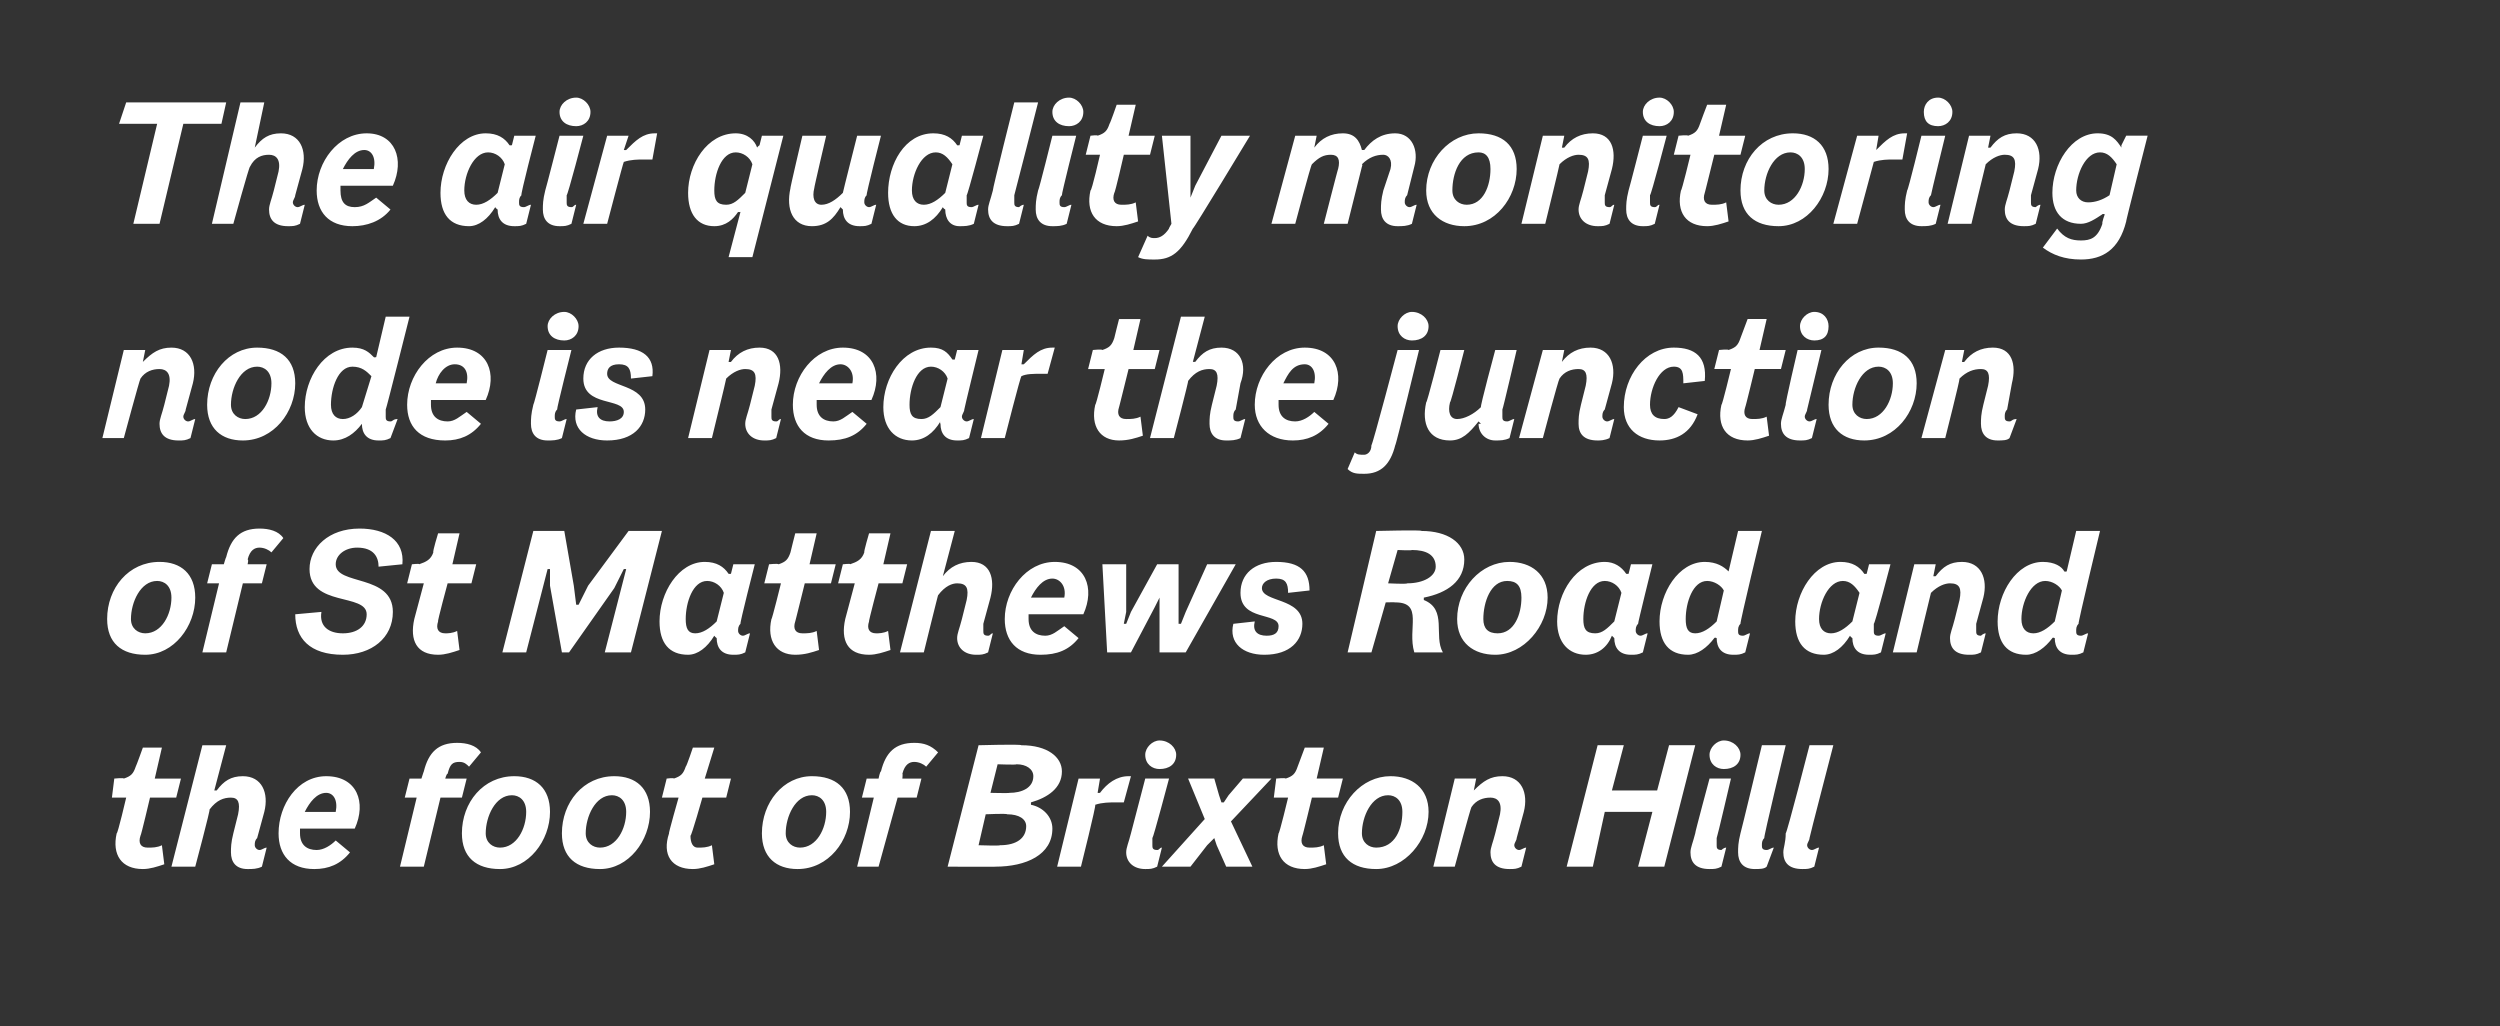
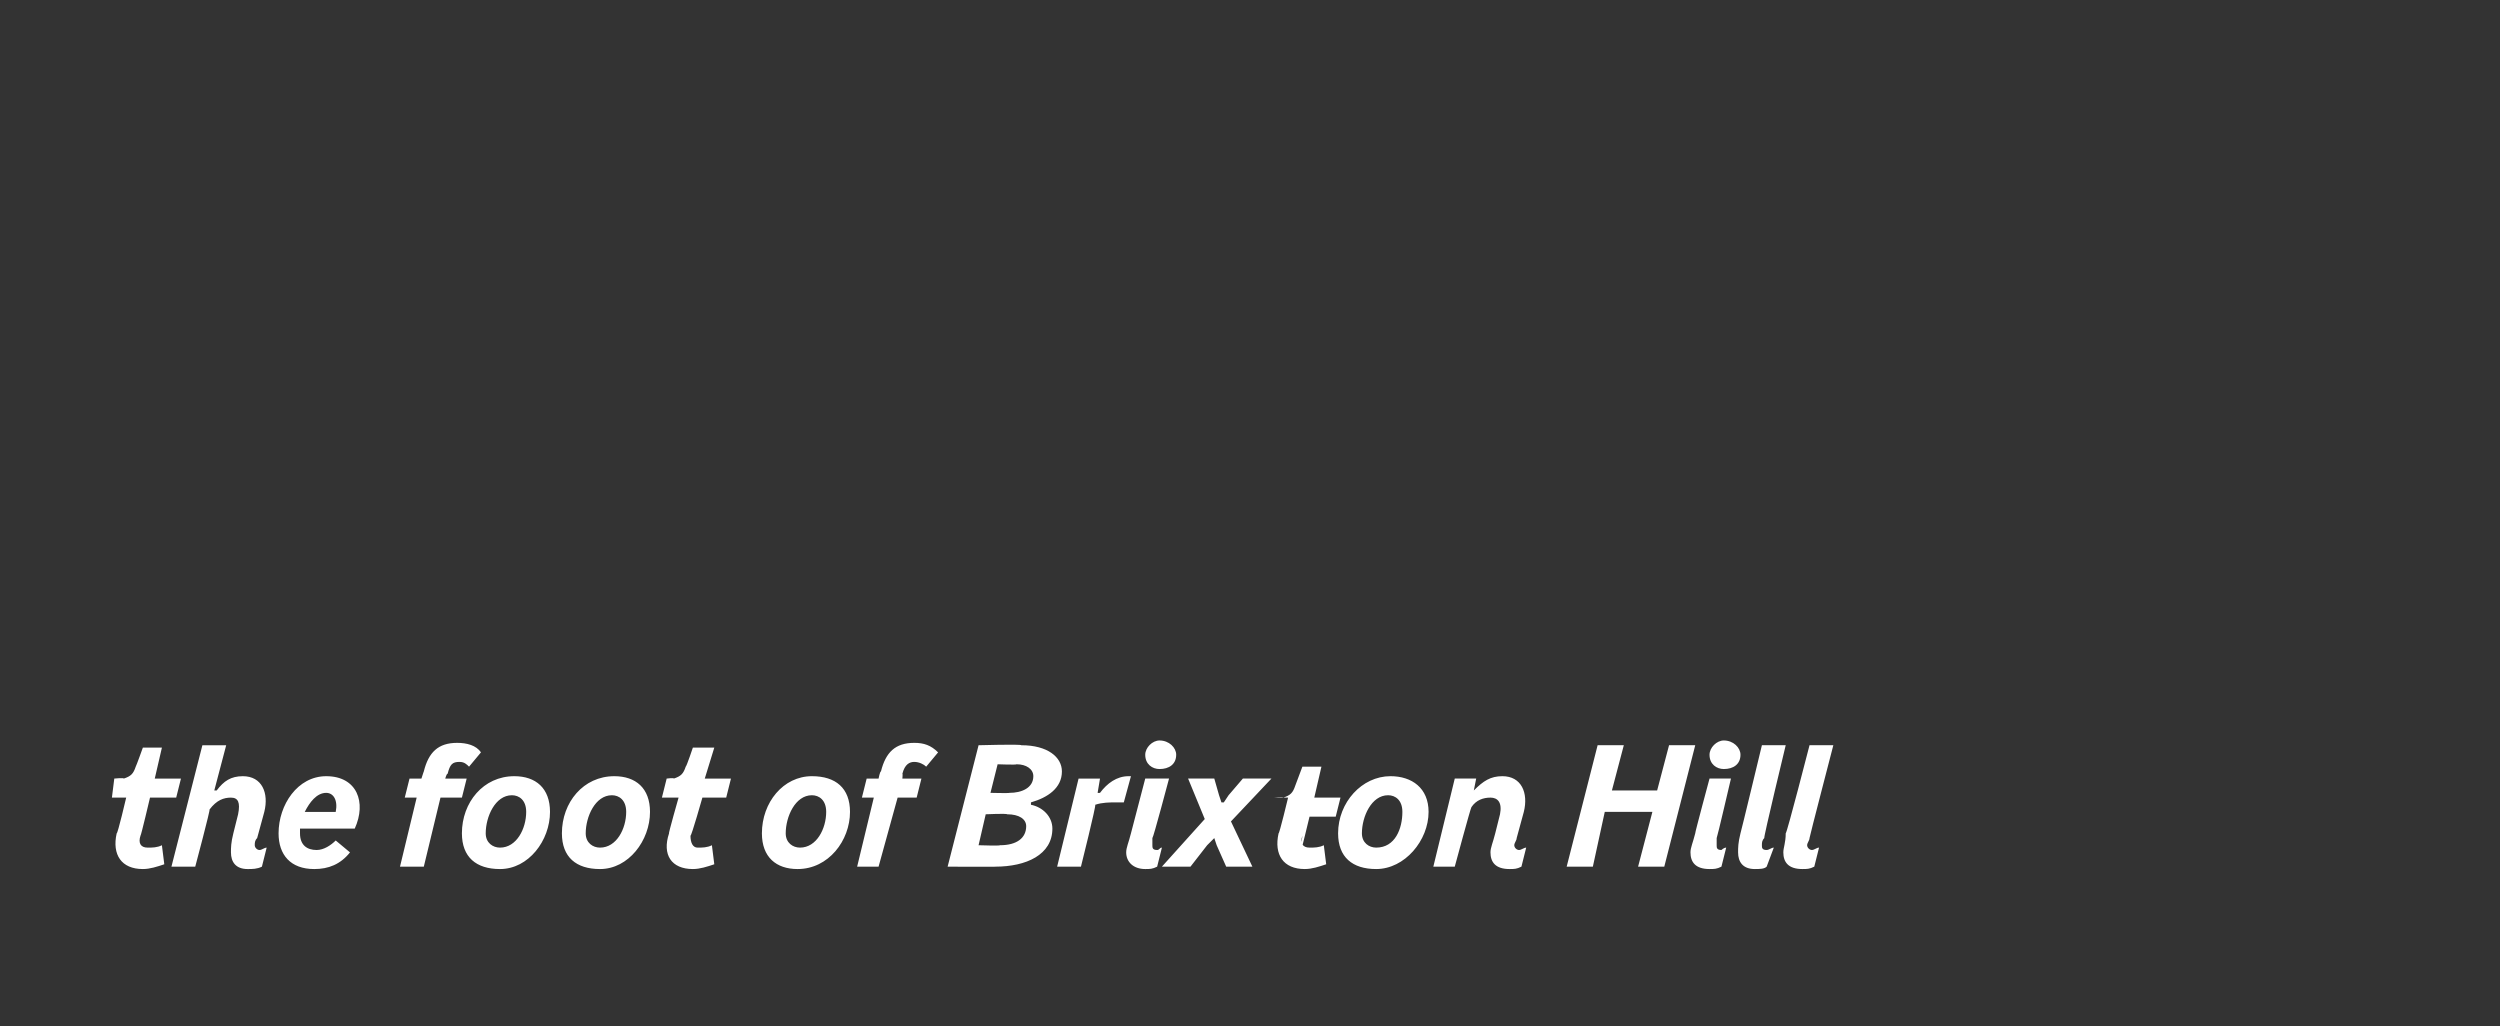
<svg xmlns="http://www.w3.org/2000/svg" version="1.1" width="105px" height="43.1px" viewBox="0 0 105 43.1">
  <rect x="0" y="0" width="105" height="43.1" fill="#333333" stroke="none" />
  <desc>The air quality monitoring node is near the junction of St Matthews Road and the foot of Brixton Hill</desc>
  <defs />
  <g id="Polygon206240">
-     <path d="m5.9 35.1c-.1.3 0 .5.3.5c.2 0 .4 0 .6-.1c0 0 .1.8.1.8c-.3.1-.6.2-.9.2c-.9 0-1.3-.6-1.1-1.5c.04.04.4-1.5.4-1.5l-.6 0l.1-.8c0 0 .4-.04.4 0c.3-.1.4-.2.5-.5c.02-.02.3-.8.3-.8l.8 0l-.3 1.3l1.1 0l-.2.8l-1.1 0c0 0-.38 1.62-.4 1.6zm5.3.5c0 0-.2.8-.2.8c-.2.1-.4.1-.6.1c-.5 0-.7-.3-.7-.7c0-.2 0-.4.1-.8c0 0 .2-.8.2-.8c.1-.5 0-.7-.3-.7c-.3 0-.6.1-.9.5c.05-.04-.6 2.4-.6 2.4l-1 0l1.3-5.1l1 0l-.5 1.9c0 0 .1 0 .1 0c.3-.4.6-.6 1.1-.6c.8 0 1.1.7.9 1.5c0 0-.3 1.1-.3 1.1c-.1.1-.1.2-.1.3c0 .1.1.2.2.2c.1 0 .2-.1.3-.1zm1.4-.8c0 .1 0 .1 0 .2c0 .5.3.7.7.7c.3 0 .6-.2.8-.4c0 0 .6.5.6.5c-.4.5-.9.7-1.5.7c-1 0-1.5-.6-1.5-1.5c0-1.2.8-2.4 2-2.4c1.3 0 1.7 1.1 1.2 2.2c0 0-2.3 0-2.3 0zm.2-.7c0 0 1.3 0 1.3 0c.1-.5-.1-.8-.4-.8c-.4 0-.7.4-.9.8zm7.4-2.5c0 0-.5.6-.5.6c-.1-.1-.2-.2-.4-.2c-.3 0-.4.1-.5.5c-.04-.02-.1.2-.1.2l.9 0l-.2.8l-.9 0l-.7 2.9l-1 0l.7-2.9l-.5 0l.2-.8l.5 0c0 0 .1-.31.1-.3c.2-.8.6-1.2 1.4-1.2c.4 0 .8.1 1 .4zm-.8 3.4c0-1.3.9-2.4 2.2-2.4c.9 0 1.5.5 1.5 1.5c0 1.2-.9 2.4-2.1 2.4c-1 0-1.6-.5-1.6-1.5zm2.7-.9c0-.5-.3-.7-.6-.7c-.7 0-1.1.9-1.1 1.6c0 .4.3.6.6.6c.7 0 1.1-.8 1.1-1.5zm1.5.9c0-1.3.9-2.4 2.2-2.4c.9 0 1.5.5 1.5 1.5c0 1.2-.9 2.4-2.1 2.4c-1 0-1.6-.5-1.6-1.5zm2.7-.9c0-.5-.3-.7-.6-.7c-.7 0-1.1.9-1.1 1.6c0 .4.3.6.6.6c.7 0 1.1-.8 1.1-1.5zm2.7 1c0 .3.1.5.3.5c.2 0 .4 0 .6-.1c0 0 .1.8.1.8c-.3.1-.6.2-.9.2c-.9 0-1.3-.6-1-1.5c-.04.04.4-1.5.4-1.5l-.7 0l.2-.8c0 0 .32-.04.3 0c.3-.1.4-.2.5-.5c.04-.02.3-.8.3-.8l.9 0l-.4 1.3l1.1 0l-.2.8l-1 0c0 0-.46 1.62-.5 1.6zm3-.1c0-1.3.9-2.4 2.1-2.4c1 0 1.6.5 1.6 1.5c0 1.2-.9 2.4-2.2 2.4c-.9 0-1.5-.5-1.5-1.5zm2.7-.9c0-.5-.3-.7-.6-.7c-.7 0-1.1.9-1.1 1.6c0 .4.3.6.6.6c.7 0 1.1-.8 1.1-1.5zm4.7-2.5c0 0-.5.6-.5.6c-.1-.1-.3-.2-.5-.2c-.2 0-.4.1-.5.5c.02-.02 0 .2 0 .2l.8 0l-.2.8l-.8 0l-.8 2.9l-.9 0l.7-2.9l-.5 0l.2-.8l.5 0c0 0 .06-.31.1-.3c.2-.8.6-1.2 1.4-1.2c.4 0 .7.1 1 .4zm3.9 2.1c0 0 0 .1 0 .1c.5.1.9.5.9 1c0 1.1-1.1 1.6-2.4 1.6c.04.01-2 0-2 0l1.3-5.1c0 0 1.76-.05 1.8 0c1.1 0 1.7.5 1.7 1.1c0 .7-.6 1.1-1.3 1.3zm.1-1.1c0-.3-.3-.5-.7-.5c-.01.03-.8 0-.8 0l-.3 1.2c0 0 .77.02.8 0c.5 0 1-.2 1-.7zm-.3 2.1c0-.3-.3-.5-.8-.5c-.02-.04-.9 0-.9 0l-.3 1.3c0 0 .91.03.9 0c.7 0 1.1-.3 1.1-.8zm4.4-2.1c0 0-.3 1.1-.3 1.1c-.1 0-.2 0-.3 0c-.3 0-.6 0-.9.1c.05 0-.6 2.6-.6 2.6l-1 0l.9-3.7l.9 0l-.1.6c0 0 .06.01.1 0c.3-.4.7-.7 1.2-.7c0 0 .1 0 .1 0zm.6-.9c0-.3.3-.6.6-.6c.4 0 .7.3.7.6c0 .4-.3.6-.7.6c-.3 0-.6-.2-.6-.6zm.3 3.5c0 .1 0 .2 0 .3c0 .1 0 .2.2.2c.1 0 .1-.1.2-.1c0 0-.2.8-.2.8c-.2.1-.3.1-.5.1c-.5 0-.8-.3-.8-.7c0-.2.1-.4.2-.8c0 0 .6-2.3.6-2.3l1 0c0 0-.66 2.49-.7 2.5zm2.2-.8l-.7-1.7l1.1 0l.2.7l.1.3l.1 0l.2-.3l.6-.7l1.2 0l-1.7 1.8l.9 1.9l-1.1 0l-.4-.9l-.1-.3l0 0l-.3.3l-.7.9l-1.2 0l1.8-2zm4.1.7c-.1.3 0 .5.3.5c.2 0 .4 0 .6-.1c0 0 .1.8.1.8c-.3.1-.6.2-.9.2c-.9 0-1.3-.6-1.1-1.5c.03.04.4-1.5.4-1.5l-.6 0l.1-.8c0 0 .39-.04.4 0c.3-.1.4-.2.5-.5c.01-.02.3-.8.3-.8l.8 0l-.3 1.3l1.1 0l-.2.8l-1.1 0c0 0-.39 1.62-.4 1.6zm1.5-.1c0-1.3 1-2.4 2.2-2.4c.9 0 1.6.5 1.6 1.5c0 1.2-1 2.4-2.2 2.4c-1 0-1.6-.5-1.6-1.5zm2.7-.9c0-.5-.3-.7-.6-.7c-.7 0-1.1.9-1.1 1.6c0 .4.3.6.6.6c.8 0 1.1-.8 1.1-1.5zm5.2 1.5c0 0-.2.8-.2.8c-.2.1-.3.1-.5.1c-.6 0-.8-.3-.8-.7c0-.2.1-.4.2-.8c0 0 .2-.8.2-.8c.1-.5-.1-.7-.4-.7c-.3 0-.6.1-.8.4c-.04.05-.7 2.5-.7 2.5l-.9 0l.9-3.7l.9 0l-.1.5c0 0 .04.01 0 0c.4-.4.7-.6 1.2-.6c.8 0 1.1.7.9 1.5c0 0-.3 1.1-.3 1.1c0 .1-.1.2-.1.3c0 .1.1.2.2.2c.1 0 .2-.1.3-.1zm7.1-4.3l-1.3 5.1l-1.1 0l.6-2.3l-2 0l-.5 2.3l-1.1 0l1.3-5.1l1.1 0l-.5 1.9l1.9 0l.5-1.9l1.1 0zm.6.4c0-.3.3-.6.6-.6c.4 0 .7.3.7.6c0 .4-.3.6-.7.6c-.3 0-.6-.2-.6-.6zm.3 3.5c0 .1 0 .2 0 .3c0 .1 0 .2.2.2c0 0 .1-.1.2-.1c0 0-.2.8-.2.8c-.2.1-.3.1-.5.1c-.6 0-.8-.3-.8-.7c0-.2.1-.4.2-.8c-.02 0 .6-2.3.6-2.3l.9 0c0 0-.58 2.49-.6 2.5zm2 0c-.1.1-.1.2-.1.3c0 .1 0 .2.2.2c.1 0 .2-.1.3-.1c0 0-.3.8-.3.8c-.1.1-.3.1-.5.1c-.5 0-.7-.3-.7-.7c0-.2 0-.4.1-.8c.01 0 .9-3.7.9-3.7l1 0c0 0-.94 3.89-.9 3.9zm1.9 0c0 .1-.1.2-.1.3c0 .1.1.2.2.2c.1 0 .2-.1.3-.1c0 0-.2.8-.2.8c-.2.1-.3.1-.5.1c-.6 0-.8-.3-.8-.7c0-.2.1-.4.1-.8c.05 0 1-3.7 1-3.7l1 0c0 0-1.01 3.89-1 3.9z" stroke="none" fill="#fff" />
+     <path d="m5.9 35.1c-.1.3 0 .5.3.5c.2 0 .4 0 .6-.1c0 0 .1.8.1.8c-.3.1-.6.2-.9.2c-.9 0-1.3-.6-1.1-1.5c.04.04.4-1.5.4-1.5l-.6 0l.1-.8c0 0 .4-.04.4 0c.3-.1.4-.2.5-.5c.02-.02.3-.8.3-.8l.8 0l-.3 1.3l1.1 0l-.2.8l-1.1 0c0 0-.38 1.62-.4 1.6zm5.3.5c0 0-.2.8-.2.8c-.2.1-.4.1-.6.1c-.5 0-.7-.3-.7-.7c0-.2 0-.4.1-.8c0 0 .2-.8.2-.8c.1-.5 0-.7-.3-.7c-.3 0-.6.1-.9.5c.05-.04-.6 2.4-.6 2.4l-1 0l1.3-5.1l1 0l-.5 1.9c0 0 .1 0 .1 0c.3-.4.6-.6 1.1-.6c.8 0 1.1.7.9 1.5c0 0-.3 1.1-.3 1.1c-.1.1-.1.2-.1.3c0 .1.1.2.2.2c.1 0 .2-.1.3-.1zm1.4-.8c0 .1 0 .1 0 .2c0 .5.3.7.7.7c.3 0 .6-.2.8-.4c0 0 .6.5.6.5c-.4.5-.9.7-1.5.7c-1 0-1.5-.6-1.5-1.5c0-1.2.8-2.4 2-2.4c1.3 0 1.7 1.1 1.2 2.2c0 0-2.3 0-2.3 0zm.2-.7c0 0 1.3 0 1.3 0c.1-.5-.1-.8-.4-.8c-.4 0-.7.4-.9.8zm7.4-2.5c0 0-.5.6-.5.6c-.1-.1-.2-.2-.4-.2c-.3 0-.4.1-.5.5c-.04-.02-.1.2-.1.2l.9 0l-.2.8l-.9 0l-.7 2.9l-1 0l.7-2.9l-.5 0l.2-.8l.5 0c0 0 .1-.31.1-.3c.2-.8.6-1.2 1.4-1.2c.4 0 .8.1 1 .4zm-.8 3.4c0-1.3.9-2.4 2.2-2.4c.9 0 1.5.5 1.5 1.5c0 1.2-.9 2.4-2.1 2.4c-1 0-1.6-.5-1.6-1.5zm2.7-.9c0-.5-.3-.7-.6-.7c-.7 0-1.1.9-1.1 1.6c0 .4.3.6.6.6c.7 0 1.1-.8 1.1-1.5zm1.5.9c0-1.3.9-2.4 2.2-2.4c.9 0 1.5.5 1.5 1.5c0 1.2-.9 2.4-2.1 2.4c-1 0-1.6-.5-1.6-1.5zm2.7-.9c0-.5-.3-.7-.6-.7c-.7 0-1.1.9-1.1 1.6c0 .4.3.6.6.6c.7 0 1.1-.8 1.1-1.5zm2.7 1c0 .3.1.5.3.5c.2 0 .4 0 .6-.1c0 0 .1.8.1.8c-.3.1-.6.2-.9.2c-.9 0-1.3-.6-1-1.5c-.04.04.4-1.5.4-1.5l-.7 0l.2-.8c0 0 .32-.04.3 0c.3-.1.4-.2.5-.5c.04-.02.3-.8.3-.8l.9 0l-.4 1.3l1.1 0l-.2.8l-1 0c0 0-.46 1.62-.5 1.6zm3-.1c0-1.3.9-2.4 2.1-2.4c1 0 1.6.5 1.6 1.5c0 1.2-.9 2.4-2.2 2.4c-.9 0-1.5-.5-1.5-1.5zm2.7-.9c0-.5-.3-.7-.6-.7c-.7 0-1.1.9-1.1 1.6c0 .4.3.6.6.6c.7 0 1.1-.8 1.1-1.5zm4.7-2.5c0 0-.5.6-.5.6c-.1-.1-.3-.2-.5-.2c-.2 0-.4.1-.5.5c.02-.02 0 .2 0 .2l.8 0l-.2.8l-.8 0l-.8 2.9l-.9 0l.7-2.9l-.5 0l.2-.8l.5 0c0 0 .06-.31.1-.3c.2-.8.6-1.2 1.4-1.2c.4 0 .7.1 1 .4zm3.9 2.1c0 0 0 .1 0 .1c.5.1.9.5.9 1c0 1.1-1.1 1.6-2.4 1.6c.04.01-2 0-2 0l1.3-5.1c0 0 1.76-.05 1.8 0c1.1 0 1.7.5 1.7 1.1c0 .7-.6 1.1-1.3 1.3zm.1-1.1c0-.3-.3-.5-.7-.5c-.01.03-.8 0-.8 0l-.3 1.2c0 0 .77.02.8 0c.5 0 1-.2 1-.7zm-.3 2.1c0-.3-.3-.5-.8-.5c-.02-.04-.9 0-.9 0l-.3 1.3c0 0 .91.03.9 0c.7 0 1.1-.3 1.1-.8zm4.4-2.1c0 0-.3 1.1-.3 1.1c-.1 0-.2 0-.3 0c-.3 0-.6 0-.9.1c.05 0-.6 2.6-.6 2.6l-1 0l.9-3.7l.9 0l-.1.6c0 0 .06.01.1 0c.3-.4.7-.7 1.2-.7c0 0 .1 0 .1 0zm.6-.9c0-.3.3-.6.6-.6c.4 0 .7.3.7.6c0 .4-.3.6-.7.6c-.3 0-.6-.2-.6-.6zm.3 3.5c0 .1 0 .2 0 .3c0 .1 0 .2.2.2c.1 0 .1-.1.2-.1c0 0-.2.8-.2.8c-.2.1-.3.1-.5.1c-.5 0-.8-.3-.8-.7c0-.2.1-.4.2-.8c0 0 .6-2.3.6-2.3l1 0c0 0-.66 2.49-.7 2.5zm2.2-.8l-.7-1.7l1.1 0l.2.7l.1.3l.1 0l.2-.3l.6-.7l1.2 0l-1.7 1.8l.9 1.9l-1.1 0l-.4-.9l-.1-.3l0 0l-.3.3l-.7.9l-1.2 0l1.8-2zm4.1.7c-.1.3 0 .5.3.5c.2 0 .4 0 .6-.1c0 0 .1.8.1.8c-.3.1-.6.2-.9.2c-.9 0-1.3-.6-1.1-1.5c.03.04.4-1.5.4-1.5l-.6 0c0 0 .39-.04.4 0c.3-.1.4-.2.5-.5c.01-.02.3-.8.3-.8l.8 0l-.3 1.3l1.1 0l-.2.8l-1.1 0c0 0-.39 1.62-.4 1.6zm1.5-.1c0-1.3 1-2.4 2.2-2.4c.9 0 1.6.5 1.6 1.5c0 1.2-1 2.4-2.2 2.4c-1 0-1.6-.5-1.6-1.5zm2.7-.9c0-.5-.3-.7-.6-.7c-.7 0-1.1.9-1.1 1.6c0 .4.3.6.6.6c.8 0 1.1-.8 1.1-1.5zm5.2 1.5c0 0-.2.8-.2.8c-.2.1-.3.1-.5.1c-.6 0-.8-.3-.8-.7c0-.2.1-.4.2-.8c0 0 .2-.8.2-.8c.1-.5-.1-.7-.4-.7c-.3 0-.6.1-.8.4c-.04.05-.7 2.5-.7 2.5l-.9 0l.9-3.7l.9 0l-.1.5c0 0 .04.01 0 0c.4-.4.7-.6 1.2-.6c.8 0 1.1.7.9 1.5c0 0-.3 1.1-.3 1.1c0 .1-.1.2-.1.3c0 .1.1.2.2.2c.1 0 .2-.1.3-.1zm7.1-4.3l-1.3 5.1l-1.1 0l.6-2.3l-2 0l-.5 2.3l-1.1 0l1.3-5.1l1.1 0l-.5 1.9l1.9 0l.5-1.9l1.1 0zm.6.4c0-.3.3-.6.6-.6c.4 0 .7.3.7.6c0 .4-.3.6-.7.6c-.3 0-.6-.2-.6-.6zm.3 3.5c0 .1 0 .2 0 .3c0 .1 0 .2.2.2c0 0 .1-.1.2-.1c0 0-.2.8-.2.8c-.2.1-.3.1-.5.1c-.6 0-.8-.3-.8-.7c0-.2.1-.4.2-.8c-.02 0 .6-2.3.6-2.3l.9 0c0 0-.58 2.49-.6 2.5zm2 0c-.1.1-.1.2-.1.3c0 .1 0 .2.2.2c.1 0 .2-.1.3-.1c0 0-.3.8-.3.8c-.1.1-.3.1-.5.1c-.5 0-.7-.3-.7-.7c0-.2 0-.4.1-.8c.01 0 .9-3.7.9-3.7l1 0c0 0-.94 3.89-.9 3.9zm1.9 0c0 .1-.1.2-.1.3c0 .1.1.2.2.2c.1 0 .2-.1.3-.1c0 0-.2.8-.2.8c-.2.1-.3.1-.5.1c-.6 0-.8-.3-.8-.7c0-.2.1-.4.1-.8c.05 0 1-3.7 1-3.7l1 0c0 0-1.01 3.89-1 3.9z" stroke="none" fill="#fff" />
  </g>
  <g id="Polygon206239">
-     <path d="m4.5 26c0-1.3.9-2.4 2.2-2.4c.9 0 1.5.5 1.5 1.5c0 1.2-.9 2.4-2.1 2.4c-1 0-1.6-.5-1.6-1.5zm2.7-.9c0-.5-.3-.7-.6-.7c-.7 0-1.1.9-1.1 1.6c0 .4.3.6.6.6c.7 0 1.1-.8 1.1-1.5zm4.7-2.5c0 0-.5.6-.5.6c-.1-.1-.3-.2-.5-.2c-.2 0-.4.1-.5.5c.05-.02 0 .2 0 .2l.8 0l-.2.8l-.8 0l-.7 2.9l-1 0l.7-2.9l-.5 0l.2-.8l.5 0c0 0 .09-.31.1-.3c.2-.8.6-1.2 1.4-1.2c.4 0 .8.1 1 .4zm.5 3.2c0 0 1.1-.1 1.1-.1c-.1.6.3.9.9.9c.6 0 1-.3 1-.8c0-.9-2.4-.3-2.4-1.9c0-.9.8-1.7 2.1-1.7c1.1 0 1.9.5 1.8 1.5c0 0-1 .1-1 .1c0-.4-.2-.8-.9-.8c-.5 0-.9.3-.9.7c0 .9 2.4.4 2.4 2c0 1.1-.9 1.8-2.1 1.8c-1.4 0-2-.7-2-1.7zm6 .3c-.1.3 0 .5.3.5c.1 0 .3 0 .5-.1c0 0 .1.8.1.8c-.3.1-.6.2-.9.2c-.9 0-1.2-.6-1-1.5c-.01.04.4-1.5.4-1.5l-.7 0l.2-.8c0 0 .34-.04.3 0c.3-.1.5-.2.6-.5c-.04-.02.2-.8.2-.8l.9 0l-.3 1.3l1 0l-.2.8l-1 0c0 0-.44 1.62-.4 1.6zm4-3.8l1.3 0l.4 2.3l.1.8l.1 0l.4-.8l1.7-2.3l1.4 0l-1.3 5.1l-1.1 0l.9-3.5l-.1 0l-.4.8l-1.9 2.7l-.3 0l-.5-2.8l0-.7l-.1 0l-.9 3.5l-1 0l1.3-5.1zm8.6 4.2c0 .1.1.2.2.2c.1 0 .2-.1.3-.1c0 0-.2.8-.2.8c-.2.1-.3.1-.5.1c-.5 0-.7-.3-.7-.7c-.01.03 0 0 0 0c0 0-.07-.05-.1-.1c-.3.5-.7.8-1.1.8c-.8 0-1.2-.5-1.2-1.4c0-1.2.8-2.5 1.9-2.5c.5 0 .8.2 1 .5c.02.01.1 0 .1 0l.1-.4l.9 0c0 0-.64 2.5-.6 2.5c-.1.1-.1.2-.1.3c0 0 0 0 0 0zm-.9-.4c0 0 .3-1.2.3-1.2c-.1-.3-.4-.5-.7-.5c-.6 0-.9.9-.9 1.6c0 .4.1.6.4.6c.3 0 .6-.2.9-.5zm3.3 0c-.1.3 0 .5.3.5c.2 0 .4 0 .6-.1c0 0 .1.8.1.8c-.3.1-.6.2-1 .2c-.8 0-1.2-.6-1-1.5c.02.04.4-1.5.4-1.5l-.7 0l.2-.8c0 0 .38-.04.4 0c.3-.1.4-.2.5-.5c0-.02.2-.8.2-.8l.9 0l-.3 1.3l1.1 0l-.2.8l-1.1 0c0 0-.4 1.62-.4 1.6zm3.1 0c-.1.3 0 .5.3.5c.1 0 .3 0 .5-.1c0 0 .1.8.1.8c-.3.1-.6.2-.9.2c-.9 0-1.2-.6-1-1.5c-.01.04.4-1.5.4-1.5l-.7 0l.2-.8c0 0 .35-.04.3 0c.3-.1.5-.2.6-.5c-.03-.02.2-.8.2-.8l.9 0l-.3 1.3l1 0l-.2.8l-1 0c0 0-.43 1.62-.4 1.6zm5.2.5c0 0-.2.8-.2.8c-.2.1-.3.1-.5.1c-.5 0-.8-.3-.8-.7c0-.2.1-.4.2-.8c0 0 .2-.8.2-.8c.1-.5 0-.7-.4-.7c-.2 0-.5.1-.8.5c0-.04-.6 2.4-.6 2.4l-1 0l1.3-5.1l1 0l-.5 1.9c0 0 .05 0 0 0c.3-.4.7-.6 1.2-.6c.8 0 1 .7.8 1.5c0 0-.3 1.1-.3 1.1c0 .1 0 .2 0 .3c0 .1 0 .2.2.2c.1 0 .1-.1.2-.1zm1.5-.8c0 .1 0 .1 0 .2c0 .5.3.7.7.7c.3 0 .5-.2.8-.4c0 0 .6.5.6.5c-.4.5-.9.7-1.6.7c-1 0-1.5-.6-1.5-1.5c0-1.2.9-2.4 2.1-2.4c1.3 0 1.7 1.1 1.2 2.2c0 0-2.3 0-2.3 0zm.1-.7c0 0 1.4 0 1.4 0c.1-.5-.2-.8-.5-.8c-.4 0-.7.4-.9.8zm3-1.4l1 0l0 2l-.1.5l.1 0l.2-.5l1.1-2l.9 0l0 2l0 .5l.1 0l.2-.5l.9-2l1.2 0l-2.1 3.7l-1.1 0l0-1.9l0-.4l0 0l-.2.4l-1 1.9l-1 0l-.2-3.7zm5.5 2.5c0 0 .9-.1.9-.1c-.1.4.1.6.5.6c.3 0 .5-.1.5-.4c0-.6-1.6-.2-1.6-1.4c0-.8.6-1.3 1.5-1.3c1 0 1.4.4 1.4 1.2c0 0-.9.1-.9.1c0-.4-.1-.6-.5-.6c-.4 0-.6.2-.6.4c0 .6 1.7.4 1.7 1.5c0 .7-.5 1.3-1.6 1.3c-.9 0-1.5-.5-1.3-1.3zm8-1.1c0 0 0 .1 0 .1c1 .4.4 1.5.8 2.2c0 0-1.2 0-1.2 0c-.3-1 .4-2.1-.8-2.1c0-.01-.4 0-.4 0l-.6 2.1l-1 0l1.2-5.1c0 0 1.95-.05 1.9 0c1.1 0 1.8.5 1.8 1.2c0 .9-.7 1.4-1.7 1.6zm.5-1.3c0-.5-.4-.7-1-.7c0 .03-.6 0-.6 0l-.4 1.4c0 0 .79.04.8 0c.7 0 1.2-.3 1.2-.7zm.9 2.2c0-1.3 1-2.4 2.2-2.4c.9 0 1.6.5 1.6 1.5c0 1.2-1 2.4-2.2 2.4c-.9 0-1.6-.5-1.6-1.5zm2.7-.9c0-.5-.2-.7-.6-.7c-.7 0-1 .9-1 1.6c0 .4.2.6.6.6c.7 0 1-.8 1-1.5zm4.8 1.4c0 .1.1.2.2.2c.1 0 .2-.1.3-.1c0 0-.2.8-.2.8c-.2.1-.3.1-.5.1c-.5 0-.7-.3-.7-.7c.01.03 0 0 0 0c0 0-.05-.05-.1-.1c-.2.5-.6.8-1.1.8c-.7 0-1.2-.5-1.2-1.4c0-1.2.8-2.5 2-2.5c.4 0 .7.2.9.5c.04.01.1 0 .1 0l.1-.4l.9 0c0 0-.62 2.5-.6 2.5c-.1.1-.1.2-.1.3c0 0 0 0 0 0zm-.9-.4c0 0 .3-1.2.3-1.2c-.1-.3-.4-.5-.7-.5c-.6 0-.9.9-.9 1.6c0 .4.1.6.5.6c.3 0 .5-.2.8-.5zm5.4.6c.1 0 .2-.1.3-.1c0 0-.2.8-.2.8c-.2.1-.3.1-.5.1c-.5 0-.7-.3-.7-.7c-.01.03 0 0 0 0c0 0-.07-.04-.1 0c-.3.4-.7.7-1.1.7c-.8 0-1.2-.5-1.2-1.4c0-1.2.8-2.5 1.9-2.5c.5 0 .8.2 1 .4c-.05.02 0 0 0 0l.4-1.7l1 0c0 0-.94 3.9-.9 3.9c-.1.1-.1.2-.1.3c0 .1 0 .2.2.2zm-1.1-.6c0 0 .3-1.3.3-1.3c-.1-.2-.4-.4-.7-.4c-.6 0-.9.9-.9 1.6c0 .4.1.6.4.6c.3 0 .6-.2.9-.5zm6.6.4c0 .1 0 .2.2.2c.1 0 .2-.1.3-.1c0 0-.2.8-.2.8c-.2.1-.3.1-.5.1c-.5 0-.7-.3-.7-.7c-.02.03 0 0 0 0c0 0-.08-.05-.1-.1c-.3.5-.7.8-1.1.8c-.8 0-1.2-.5-1.2-1.4c0-1.2.8-2.5 1.9-2.5c.5 0 .8.2 1 .5c.01.01.1 0 .1 0l.1-.4l.9 0c0 0-.65 2.5-.7 2.5c0 .1 0 .2 0 .3c0 0 0 0 0 0zm-.9-.4c0 0 .3-1.2.3-1.2c-.2-.3-.4-.5-.7-.5c-.6 0-1 .9-1 1.6c0 .4.2.6.5.6c.3 0 .6-.2.9-.5zm5.6.5c0 0-.2.8-.2.8c-.2.1-.3.1-.5.1c-.6 0-.8-.3-.8-.7c0-.2.1-.4.2-.8c0 0 .2-.8.2-.8c.1-.5 0-.7-.4-.7c-.2 0-.5.1-.8.4c-.02.05-.6 2.5-.6 2.5l-1 0l.9-3.7l.9 0l-.1.5c0 0 .06.01.1 0c.3-.4.6-.6 1.1-.6c.8 0 1.1.7.9 1.5c0 0-.3 1.1-.3 1.1c0 .1 0 .2 0 .3c0 .1 0 .2.2.2c0 0 .1-.1.2-.1zm4 .1c.1 0 .2-.1.3-.1c0 0-.2.8-.2.8c-.2.1-.3.1-.5.1c-.5 0-.7-.3-.7-.7c-.02.03 0 0 0 0c0 0-.08-.04-.1 0c-.3.4-.7.7-1.1.7c-.8 0-1.2-.5-1.2-1.4c0-1.2.8-2.5 1.9-2.5c.5 0 .8.2.9.4c.04.02.1 0 .1 0l.4-1.7l1 0c0 0-.94 3.9-.9 3.9c-.1.1-.1.2-.1.3c0 .1 0 .2.2.2zm-1.1-.6c0 0 .3-1.3.3-1.3c-.1-.2-.4-.4-.7-.4c-.6 0-1 .9-1 1.6c0 .4.2.6.5.6c.3 0 .6-.2.9-.5z" stroke="none" fill="#fff" />
-   </g>
+     </g>
  <g id="Polygon206238">
-     <path d="m8.2 17.6c0 0-.2.8-.2.8c-.2.1-.3.1-.5.1c-.6 0-.8-.3-.8-.7c0-.2.1-.4.2-.8c0 0 .2-.8.2-.8c.1-.5-.1-.7-.4-.7c-.3 0-.6.1-.8.4c-.04.05-.7 2.5-.7 2.5l-.9 0l.9-3.7l.9 0l-.1.5c0 0 .04.01 0 0c.4-.4.7-.6 1.2-.6c.8 0 1.1.7.9 1.5c0 0-.3 1.1-.3 1.1c0 .1-.1.2-.1.3c0 .1.1.2.2.2c.1 0 .2-.1.3-.1zm.5-.6c0-1.3.9-2.4 2.1-2.4c1 0 1.6.5 1.6 1.5c0 1.2-.9 2.4-2.2 2.4c-.9 0-1.5-.5-1.5-1.5zm2.7-.9c0-.5-.3-.7-.6-.7c-.7 0-1.1.9-1.1 1.6c0 .4.3.6.6.6c.7 0 1.1-.8 1.1-1.5zm5 1.6c.1 0 .1-.1.3-.1c0 0-.3.8-.3.8c-.2.1-.3.1-.5.1c-.5 0-.7-.3-.7-.7c.04.03 0 0 0 0c0 0-.02-.04 0 0c-.3.4-.7.7-1.2.7c-.7 0-1.2-.5-1.2-1.4c0-1.2.8-2.5 2-2.5c.5 0 .7.2.9.4c0 .02.1 0 .1 0l.4-1.7l1 0c0 0-.98 3.9-1 3.9c0 .1 0 .2 0 .3c0 .1 0 .2.2.2zm-1.2-.6c0 0 .4-1.3.4-1.3c-.2-.2-.4-.4-.8-.4c-.6 0-.9.9-.9 1.6c0 .4.2.6.5.6c.3 0 .6-.2.8-.5zm2.9-.3c0 .1 0 .1 0 .2c0 .5.3.7.7.7c.3 0 .5-.2.8-.4c0 0 .6.5.6.5c-.4.5-.9.7-1.5.7c-1.1 0-1.6-.6-1.6-1.5c0-1.2.9-2.4 2.1-2.4c1.3 0 1.7 1.1 1.2 2.2c0 0-2.3 0-2.3 0zm.2-.7c0 0 1.3 0 1.3 0c.1-.5-.1-.8-.5-.8c-.4 0-.7.4-.8.8zm4.7-2.4c0-.3.3-.6.7-.6c.3 0 .6.3.6.6c0 .4-.3.6-.6.6c-.4 0-.7-.2-.7-.6zm.4 3.5c-.1.1-.1.2-.1.3c0 .1 0 .2.2.2c.1 0 .2-.1.3-.1c0 0-.2.8-.2.8c-.2.1-.4.1-.6.1c-.5 0-.7-.3-.7-.7c0-.2 0-.4.1-.8c.03 0 .6-2.3.6-2.3l1 0c0 0-.63 2.49-.6 2.5zm.8 0c0 0 .9-.1.9-.1c-.1.4.1.6.5.6c.3 0 .6-.1.6-.4c0-.6-1.7-.2-1.7-1.4c0-.8.6-1.3 1.5-1.3c1 0 1.5.4 1.4 1.2c0 0-.9.1-.9.1c0-.4-.1-.6-.5-.6c-.4 0-.5.2-.5.4c0 .6 1.6.4 1.6 1.5c0 .7-.5 1.3-1.6 1.3c-.9 0-1.5-.5-1.3-1.3zm8.6.4c0 0-.2.8-.2.8c-.2.1-.3.1-.5.1c-.5 0-.8-.3-.8-.7c0-.2.1-.4.2-.8c0 0 .2-.8.2-.8c.1-.5 0-.7-.4-.7c-.2 0-.5.1-.8.4c0 .05-.6 2.5-.6 2.5l-1 0l.9-3.7l.9 0l-.1.5c0 0 .08.01.1 0c.3-.4.7-.6 1.2-.6c.8 0 1 .7.8 1.5c0 0-.3 1.1-.3 1.1c0 .1 0 .2 0 .3c0 .1 0 .2.2.2c.1 0 .1-.1.2-.1zm1.5-.8c0 .1 0 .1 0 .2c0 .5.3.7.7.7c.3 0 .5-.2.8-.4c0 0 .6.5.6.5c-.4.5-.9.7-1.6.7c-1 0-1.5-.6-1.5-1.5c0-1.2.9-2.4 2.1-2.4c1.3 0 1.7 1.1 1.2 2.2c0 0-2.3 0-2.3 0zm.1-.7c0 0 1.4 0 1.4 0c.1-.5-.2-.8-.5-.8c-.4 0-.7.4-.9.8zm6 1.4c0 .1.1.2.2.2c.1 0 .2-.1.3-.1c0 0-.2.8-.2.8c-.2.1-.3.1-.5.1c-.5 0-.7-.3-.7-.7c.02.03 0 0 0 0c0 0-.04-.05 0-.1c-.3.5-.7.8-1.2.8c-.7 0-1.2-.5-1.2-1.4c0-1.2.8-2.5 2-2.5c.5 0 .7.2.9.5c.05.01.1 0 .1 0l.1-.4l.9 0c0 0-.61 2.5-.6 2.5c0 .1-.1.2-.1.3c0 0 0 0 0 0zm-.9-.4c0 0 .3-1.2.3-1.2c-.1-.3-.4-.5-.7-.5c-.6 0-.9.9-.9 1.6c0 .4.1.6.5.6c.3 0 .5-.2.8-.5zm4.8-2.5c0 0-.3 1.1-.3 1.1c-.1 0-.2 0-.3 0c-.3 0-.6 0-.8.1c-.04 0-.7 2.6-.7 2.6l-1 0l.9-3.7l.9 0l-.1.6c0 0 .07.01.1 0c.4-.4.7-.7 1.2-.7c0 0 .1 0 .1 0zm2.7 2.5c-.1.3 0 .5.3.5c.2 0 .4 0 .6-.1c0 0 .1.8.1.8c-.3.1-.6.2-1 .2c-.8 0-1.2-.6-1-1.5c.03.04.4-1.5.4-1.5l-.7 0l.2-.8c0 0 .38-.04.4 0c.3-.1.4-.2.5-.5c0-.02.2-.8.2-.8l.9 0l-.3 1.3l1.1 0l-.2.8l-1.1 0c0 0-.4 1.62-.4 1.6zm5.3.5c0 0-.2.8-.2.8c-.2.1-.4.1-.6.1c-.5 0-.7-.3-.7-.7c0-.2 0-.4.1-.8c0 0 .2-.8.2-.8c.1-.5 0-.7-.3-.7c-.3 0-.6.1-.9.5c.04-.04-.6 2.4-.6 2.4l-1 0l1.3-5.1l1 0l-.5 1.9c0 0 .08 0 .1 0c.3-.4.6-.6 1.1-.6c.8 0 1.1.7.8 1.5c0 0-.2 1.1-.2 1.1c-.1.1-.1.2-.1.3c0 .1 0 .2.2.2c.1 0 .2-.1.3-.1zm1.4-.8c0 .1 0 .1 0 .2c0 .5.3.7.7.7c.3 0 .6-.2.8-.4c0 0 .6.5.6.5c-.4.5-.9.7-1.5.7c-1 0-1.6-.6-1.6-1.5c0-1.2.9-2.4 2.1-2.4c1.3 0 1.7 1.1 1.2 2.2c0 0-2.3 0-2.3 0zm.2-.7c0 0 1.3 0 1.3 0c.1-.5-.1-.8-.4-.8c-.5 0-.7.4-.9.8zm4.8-2.4c0-.3.3-.6.6-.6c.4 0 .7.3.7.6c0 .4-.3.6-.7.6c-.3 0-.6-.2-.6-.6zm-2.1 6c0 0 .3-.7.3-.7c.1.1.2.1.4.1c.1 0 .3-.1.3-.4c.05-.02 1.1-4 1.1-4l.9 0c0 0-.97 4.02-1 4c-.2.8-.6 1.2-1.3 1.2c-.3 0-.5 0-.7-.2zm6.7-2c.1 0 .2-.1.3-.1c0 0-.2.8-.2.8c-.2.1-.4.1-.6.1c-.4 0-.7-.3-.7-.7c0 0 0 0 .1 0c0 0-.1-.1-.1-.1c-.4.5-.7.8-1.2.8c-.9 0-1.2-.7-1-1.6c.03.05.6-2.2.6-2.2l1 0c0 0-.56 2.22-.6 2.2c-.1.4 0 .7.3.7c.3 0 .7-.2 1-.5c-.05.01.6-2.4.6-2.4l.9 0c0 0-.58 2.5-.6 2.5c0 .1 0 .2 0 .3c0 .1 0 .2.2.2zm4.5-.1c0 0-.2.8-.2.8c-.2.1-.4.1-.5.1c-.6 0-.8-.3-.8-.7c0-.2 0-.4.1-.8c0 0 .2-.8.2-.8c.1-.5 0-.7-.3-.7c-.3 0-.6.1-.8.4c-.05.05-.7 2.5-.7 2.5l-1 0l1-3.7l.9 0l-.1.5c0 0 .03.01 0 0c.3-.4.7-.6 1.2-.6c.8 0 1.1.7.9 1.5c0 0-.3 1.1-.3 1.1c-.1.1-.1.2-.1.3c0 .1.1.2.2.2c.1 0 .2-.1.3-.1zm.4-.5c0-1.3.9-2.5 2.1-2.5c.9 0 1.4.4 1.3 1.4c0 0-.9.1-.9.1c0-.4 0-.7-.4-.7c-.6 0-1 .9-1 1.6c0 .4.2.6.6.6c.2 0 .4-.1.6-.5c0 0 .8.3.8.3c-.3.8-.9 1.1-1.6 1.1c-.9 0-1.5-.5-1.5-1.4zm5.1 0c-.1.3 0 .5.3.5c.2 0 .4 0 .6-.1c0 0 .1.8.1.8c-.3.1-.6.2-.9.2c-.9 0-1.3-.6-1.1-1.5c.03.04.4-1.5.4-1.5l-.7 0l.2-.8c0 0 .39-.04.4 0c.3-.1.4-.2.5-.5c.01-.02.3-.8.3-.8l.8 0l-.3 1.3l1.1 0l-.2.8l-1.1 0c0 0-.39 1.62-.4 1.6zm2.3-3.4c0-.3.3-.6.6-.6c.4 0 .6.3.6.6c0 .4-.2.6-.6.6c-.3 0-.6-.2-.6-.6zm.3 3.5c0 .1-.1.2-.1.3c0 .1.1.2.2.2c.1 0 .2-.1.3-.1c0 0-.2.8-.2.8c-.2.1-.3.1-.5.1c-.6 0-.8-.3-.8-.7c0-.2.1-.4.2-.8c-.04 0 .5-2.3.5-2.3l1 0c0 0-.6 2.49-.6 2.5zm.9-.2c0-1.3.9-2.4 2.1-2.4c1 0 1.6.5 1.6 1.5c0 1.2-.9 2.4-2.2 2.4c-.9 0-1.5-.5-1.5-1.5zm2.7-.9c0-.5-.3-.7-.6-.7c-.7 0-1.1.9-1.1 1.6c0 .4.3.6.6.6c.7 0 1.1-.8 1.1-1.5zm5.2 1.5c0 0-.3.8-.3.8c-.1.1-.3.1-.5.1c-.5 0-.7-.3-.7-.7c0-.2 0-.4.1-.8c0 0 .2-.8.2-.8c.1-.5 0-.7-.3-.7c-.3 0-.6.1-.9.4c.02.05-.6 2.5-.6 2.5l-1 0l1-3.7l.8 0l-.1.5c0 0 .1.01.1 0c.3-.4.7-.6 1.2-.6c.8 0 1 .7.8 1.5c0 0-.2 1.1-.2 1.1c-.1.1-.1.2-.1.3c0 .1 0 .2.2.2c.1 0 .1-.1.3-.1z" stroke="none" fill="#fff" />
-   </g>
+     </g>
  <g id="Polygon206237">
-     <path d="m9.3 5.2l-1.6 0l-1 4.2l-1.1 0l1-4.2l-1.6 0l.3-.9l4.2 0l-.2.9zm3.5 3.4c0 0-.2.8-.2.8c-.2.1-.3.1-.5.1c-.6 0-.8-.3-.8-.7c0-.2.1-.4.2-.8c0 0 .2-.8.2-.8c.1-.5-.1-.7-.4-.7c-.3 0-.6.1-.8.5c-.03-.04-.7 2.4-.7 2.4l-.9 0l1.2-5.1l1 0l-.4 1.9c0 0 .01 0 0 0c.3-.4.6-.6 1.1-.6c.8 0 1.1.7.9 1.5c0 0-.3 1.1-.3 1.1c0 .1-.1.2-.1.3c0 .1.1.2.2.2c.1 0 .2-.1.3-.1zm1.5-.8c0 .1 0 .1 0 .2c0 .5.2.7.6.7c.4 0 .6-.2.9-.4c0 0 .6.5.6.5c-.4.5-1 .7-1.6.7c-1 0-1.5-.6-1.5-1.5c0-1.2.9-2.4 2.1-2.4c1.2 0 1.6 1.1 1.1 2.2c0 0-2.2 0-2.2 0zm.1-.7c0 0 1.3 0 1.3 0c.1-.5-.1-.8-.4-.8c-.4 0-.7.4-.9.8zm7.4 1.4c0 .1 0 .2.2.2c.1 0 .2-.1.3-.1c0 0-.2.8-.2.8c-.2.1-.3.1-.5.1c-.5 0-.7-.3-.7-.7c-.02.03 0 0 0 0c0 0-.08-.05-.1-.1c-.3.5-.7.8-1.1.8c-.8 0-1.2-.5-1.2-1.4c0-1.2.8-2.5 1.9-2.5c.5 0 .8.2 1 .5c.01.01.1 0 .1 0l.1-.4l.9 0c0 0-.65 2.5-.6 2.5c-.1.1-.1.2-.1.3c0 0 0 0 0 0zm-.9-.4c0 0 .3-1.2.3-1.2c-.1-.3-.4-.5-.7-.5c-.6 0-1 .9-1 1.6c0 .4.2.6.5.6c.3 0 .6-.2.9-.5zm2.6-3.4c0-.3.3-.6.7-.6c.3 0 .6.3.6.6c0 .4-.3.6-.6.6c-.4 0-.7-.2-.7-.6zm.3 3.5c0 .1 0 .2 0 .3c0 .1 0 .2.2.2c.1 0 .1-.1.2-.1c0 0-.2.8-.2.8c-.2.1-.3.1-.5.1c-.5 0-.7-.3-.7-.7c0-.2 0-.4.1-.8c.01 0 .6-2.3.6-2.3l1 0c0 0-.65 2.49-.7 2.5zm3.8-2.6c0 0-.2 1.1-.2 1.1c-.2 0-.2 0-.4 0c-.2 0-.5 0-.8.1c-.02 0-.7 2.6-.7 2.6l-1 0l1-3.7l.9 0l-.2.6c0 0 .1.01.1 0c.4-.4.7-.7 1.2-.7c0 0 .1 0 .1 0zm5.3.1l-1.3 5.1l-1 0l.5-1.9c0 0-.08.02-.1 0c-.2.3-.5.6-1 .6c-.7 0-1.1-.5-1.1-1.4c0-1.2.8-2.5 2-2.5c.5 0 .8.3.9.6c0-.03.1-.1.1-.1l.1-.4l.9 0zm-1.6 2.4c0 0 .3-1.2.3-1.2c-.1-.3-.4-.5-.7-.5c-.6 0-.9.9-.9 1.6c0 .4.1.6.5.6c.3 0 .5-.2.8-.5zm5.2.6c.1 0 .2-.1.3-.1c0 0-.2.8-.2.8c-.2.1-.3.1-.5.1c-.5 0-.7-.3-.7-.7c0 0 0 0 0 0c0 0-.1-.1-.1-.1c-.3.5-.6.8-1.2.8c-.8 0-1.1-.7-.9-1.6c-.03.05.5-2.2.5-2.2l1 0c0 0-.52 2.22-.5 2.2c-.1.4 0 .7.3.7c.3 0 .6-.2.9-.5c-.01.01.6-2.4.6-2.4l1 0c0 0-.64 2.5-.6 2.5c-.1.1-.1.2-.1.3c0 .1.1.2.2.2zm4.1-.2c0 .1 0 .2.2.2c.1 0 .2-.1.3-.1c0 0-.2.8-.2.8c-.2.1-.4.1-.6.1c-.4 0-.6-.3-.6-.7c-.03.03 0 0 0 0c0 0-.09-.05-.1-.1c-.3.5-.7.8-1.2.8c-.7 0-1.1-.5-1.1-1.4c0-1.2.7-2.5 1.9-2.5c.5 0 .8.2 1 .5c0 .01.1 0 .1 0l.1-.4l.9 0c0 0-.66 2.5-.7 2.5c0 .1 0 .2 0 .3c0 0 0 0 0 0zm-.9-.4c0 0 .3-1.2.3-1.2c-.2-.3-.4-.5-.7-.5c-.6 0-1 .9-1 1.6c0 .4.2.6.5.6c.3 0 .6-.2.9-.5zm2.9.1c0 .1 0 .2 0 .3c0 .1 0 .2.2.2c0 0 .1-.1.2-.1c0 0-.2.8-.2.8c-.2.1-.3.1-.5.1c-.6 0-.8-.3-.8-.7c0-.2.1-.4.2-.8c-.03 0 .9-3.7.9-3.7l1 0c0 0-.99 3.89-1 3.9zm1.6-3.5c0-.3.3-.6.7-.6c.3 0 .6.3.6.6c0 .4-.3.6-.6.6c-.4 0-.7-.2-.7-.6zm.4 3.5c-.1.1-.1.2-.1.3c0 .1 0 .2.2.2c.1 0 .2-.1.3-.1c0 0-.2.8-.2.8c-.2.1-.4.1-.6.1c-.5 0-.7-.3-.7-.7c0-.2 0-.4.1-.8c.03 0 .6-2.3.6-2.3l1 0c0 0-.63 2.49-.6 2.5zm2.2-.1c-.1.3 0 .5.3.5c.2 0 .4 0 .6-.1c0 0 .1.8.1.8c-.3.1-.6.2-.9.2c-.9 0-1.3-.6-1.1-1.5c.05.04.4-1.5.4-1.5l-.6 0l.2-.8c0 0 .31-.04.3 0c.3-.1.4-.2.5-.5c.03-.02.3-.8.3-.8l.8 0l-.3 1.3l1.1 0l-.2.8l-1.1 0c0 0-.37 1.62-.4 1.6zm1 2.7c0 0 .4-.9.4-.9c.1.1.2.1.3.1c.2 0 .4-.1.6-.4c-.04.04.1-.2.1-.2l-.4-3.7l1.2 0l0 2.1l0 .5l0 0l.2-.5l1.1-2.1l1.2 0c0 0-2.38 3.94-2.4 3.9c-.5 1-.9 1.3-1.6 1.3c-.3 0-.5 0-.7-.1zm11.7-2.2c0 0-.2.8-.2.8c-.2.1-.4.1-.6.1c-.5 0-.7-.3-.7-.7c0-.2 0-.4.1-.8c0 0 .3-.9.3-.9c.1-.4-.1-.6-.3-.6c-.3 0-.6.1-.9.4c.04.02 0 .1 0 .1l-.6 2.4l-1 0c0 0 .6-2.35.6-2.3c.1-.4 0-.6-.3-.6c-.3 0-.5.1-.8.4c-.05.04-.7 2.5-.7 2.5l-1 0l1-3.7l.9 0l-.1.5c0 0 .03.01 0 0c.3-.4.7-.6 1.2-.6c.5 0 .7.3.8.7c0 0 .1 0 .1 0c.3-.4.7-.7 1.3-.7c.7 0 1 .7.8 1.4c0 0-.3 1.2-.3 1.2c-.1.1-.1.2-.1.3c0 .1.1.2.2.2c.1 0 .2-.1.3-.1zm.4-.6c0-1.3 1-2.4 2.2-2.4c1 0 1.6.5 1.6 1.5c0 1.2-.9 2.4-2.2 2.4c-.9 0-1.6-.5-1.6-1.5zm2.7-.9c0-.5-.2-.7-.5-.7c-.8 0-1.1.9-1.1 1.6c0 .4.3.6.6.6c.7 0 1-.8 1-1.5zm5.2 1.5c0 0-.2.8-.2.8c-.2.1-.3.1-.5.1c-.5 0-.8-.3-.8-.7c0-.2.1-.4.2-.8c0 0 .2-.8.2-.8c.1-.5 0-.7-.4-.7c-.2 0-.5.1-.8.4c0 .05-.6 2.5-.6 2.5l-1 0l.9-3.7l.9 0l-.1.5c0 0 .07.01.1 0c.3-.4.7-.6 1.2-.6c.8 0 1 .7.8 1.5c0 0-.3 1.1-.3 1.1c0 .1 0 .2 0 .3c0 .1 0 .2.2.2c.1 0 .1-.1.2-.1zm1.2-3.9c0-.3.3-.6.7-.6c.3 0 .6.3.6.6c0 .4-.3.6-.6.6c-.4 0-.7-.2-.7-.6zm.3 3.5c0 .1 0 .2 0 .3c0 .1 0 .2.2.2c.1 0 .1-.1.2-.1c0 0-.2.8-.2.8c-.2.1-.3.1-.5.1c-.5 0-.7-.3-.7-.7c0-.2 0-.4.1-.8c.01 0 .6-2.3.6-2.3l1 0c0 0-.65 2.49-.7 2.5zm2.3-.1c-.1.3 0 .5.3.5c.2 0 .4 0 .6-.1c0 0 .1.8.1.8c-.3.1-.6.2-.9.2c-.9 0-1.3-.6-1.1-1.5c.03.04.4-1.5.4-1.5l-.7 0l.2-.8c0 0 .38-.04.4 0c.3-.1.4-.2.5-.5c0-.02.3-.8.3-.8l.8 0l-.3 1.3l1.1 0l-.2.8l-1.1 0c0 0-.4 1.62-.4 1.6zm1.5-.1c0-1.3.9-2.4 2.2-2.4c.9 0 1.5.5 1.5 1.5c0 1.2-.9 2.4-2.1 2.4c-1 0-1.6-.5-1.6-1.5zm2.7-.9c0-.5-.3-.7-.6-.7c-.7 0-1.1.9-1.1 1.6c0 .4.3.6.6.6c.7 0 1.1-.8 1.1-1.5zm4.3-1.5c0 0-.2 1.1-.2 1.1c-.1 0-.2 0-.4 0c-.2 0-.5 0-.8.1c0 0-.7 2.6-.7 2.6l-1 0l1-3.7l.9 0l-.1.6c0 0 .01.01 0 0c.4-.4.7-.7 1.2-.7c.1 0 .1 0 .1 0zm.7-.9c0-.3.2-.6.6-.6c.3 0 .6.3.6.6c0 .4-.3.6-.6.6c-.4 0-.6-.2-.6-.6zm.3 3.5c-.1.1-.1.2-.1.3c0 .1.1.2.2.2c.1 0 .2-.1.3-.1c0 0-.2.8-.2.8c-.2.1-.4.1-.6.1c-.5 0-.7-.3-.7-.7c0-.2 0-.4.1-.8c.04 0 .6-2.3.6-2.3l1 0c0 0-.61 2.49-.6 2.5zm4.6.4c0 0-.2.8-.2.8c-.2.1-.3.1-.5.1c-.6 0-.8-.3-.8-.7c0-.2.1-.4.2-.8c0 0 .2-.8.2-.8c.1-.5 0-.7-.4-.7c-.2 0-.5.1-.8.4c-.02.05-.6 2.5-.6 2.5l-1 0l.9-3.7l.9 0l-.1.5c0 0 .06.01.1 0c.3-.4.6-.6 1.1-.6c.8 0 1.1.7.9 1.5c0 0-.3 1.1-.3 1.1c0 .1 0 .2 0 .3c0 .1 0 .2.2.2c0 0 .1-.1.2-.1zm4.5-2.9c0 0-.93 3.64-.9 3.6c-.3 1.2-1 1.6-1.9 1.6c-.7 0-1.2-.2-1.6-.5c0 0 .6-.8.6-.8c.3.4.6.5 1 .5c.4 0 .7-.1.9-.7c-.03-.04.1-.4.1-.4c0 0-.1-.03-.1 0c-.3.2-.6.4-.9.4c-.8 0-1.2-.5-1.2-1.3c0-1.2.8-2.5 1.9-2.5c.6 0 .8.3 1 .6c-.01-.04 0-.1 0-.1l.2-.4l.9 0zm-1.3 1.2c-.2-.3-.4-.5-.7-.5c-.6 0-1 .9-1 1.6c0 .3.2.5.5.5c.3 0 .6-.1.9-.3c0 0 .3-1.3.3-1.3z" stroke="none" fill="#fff" />
-   </g>
+     </g>
</svg>